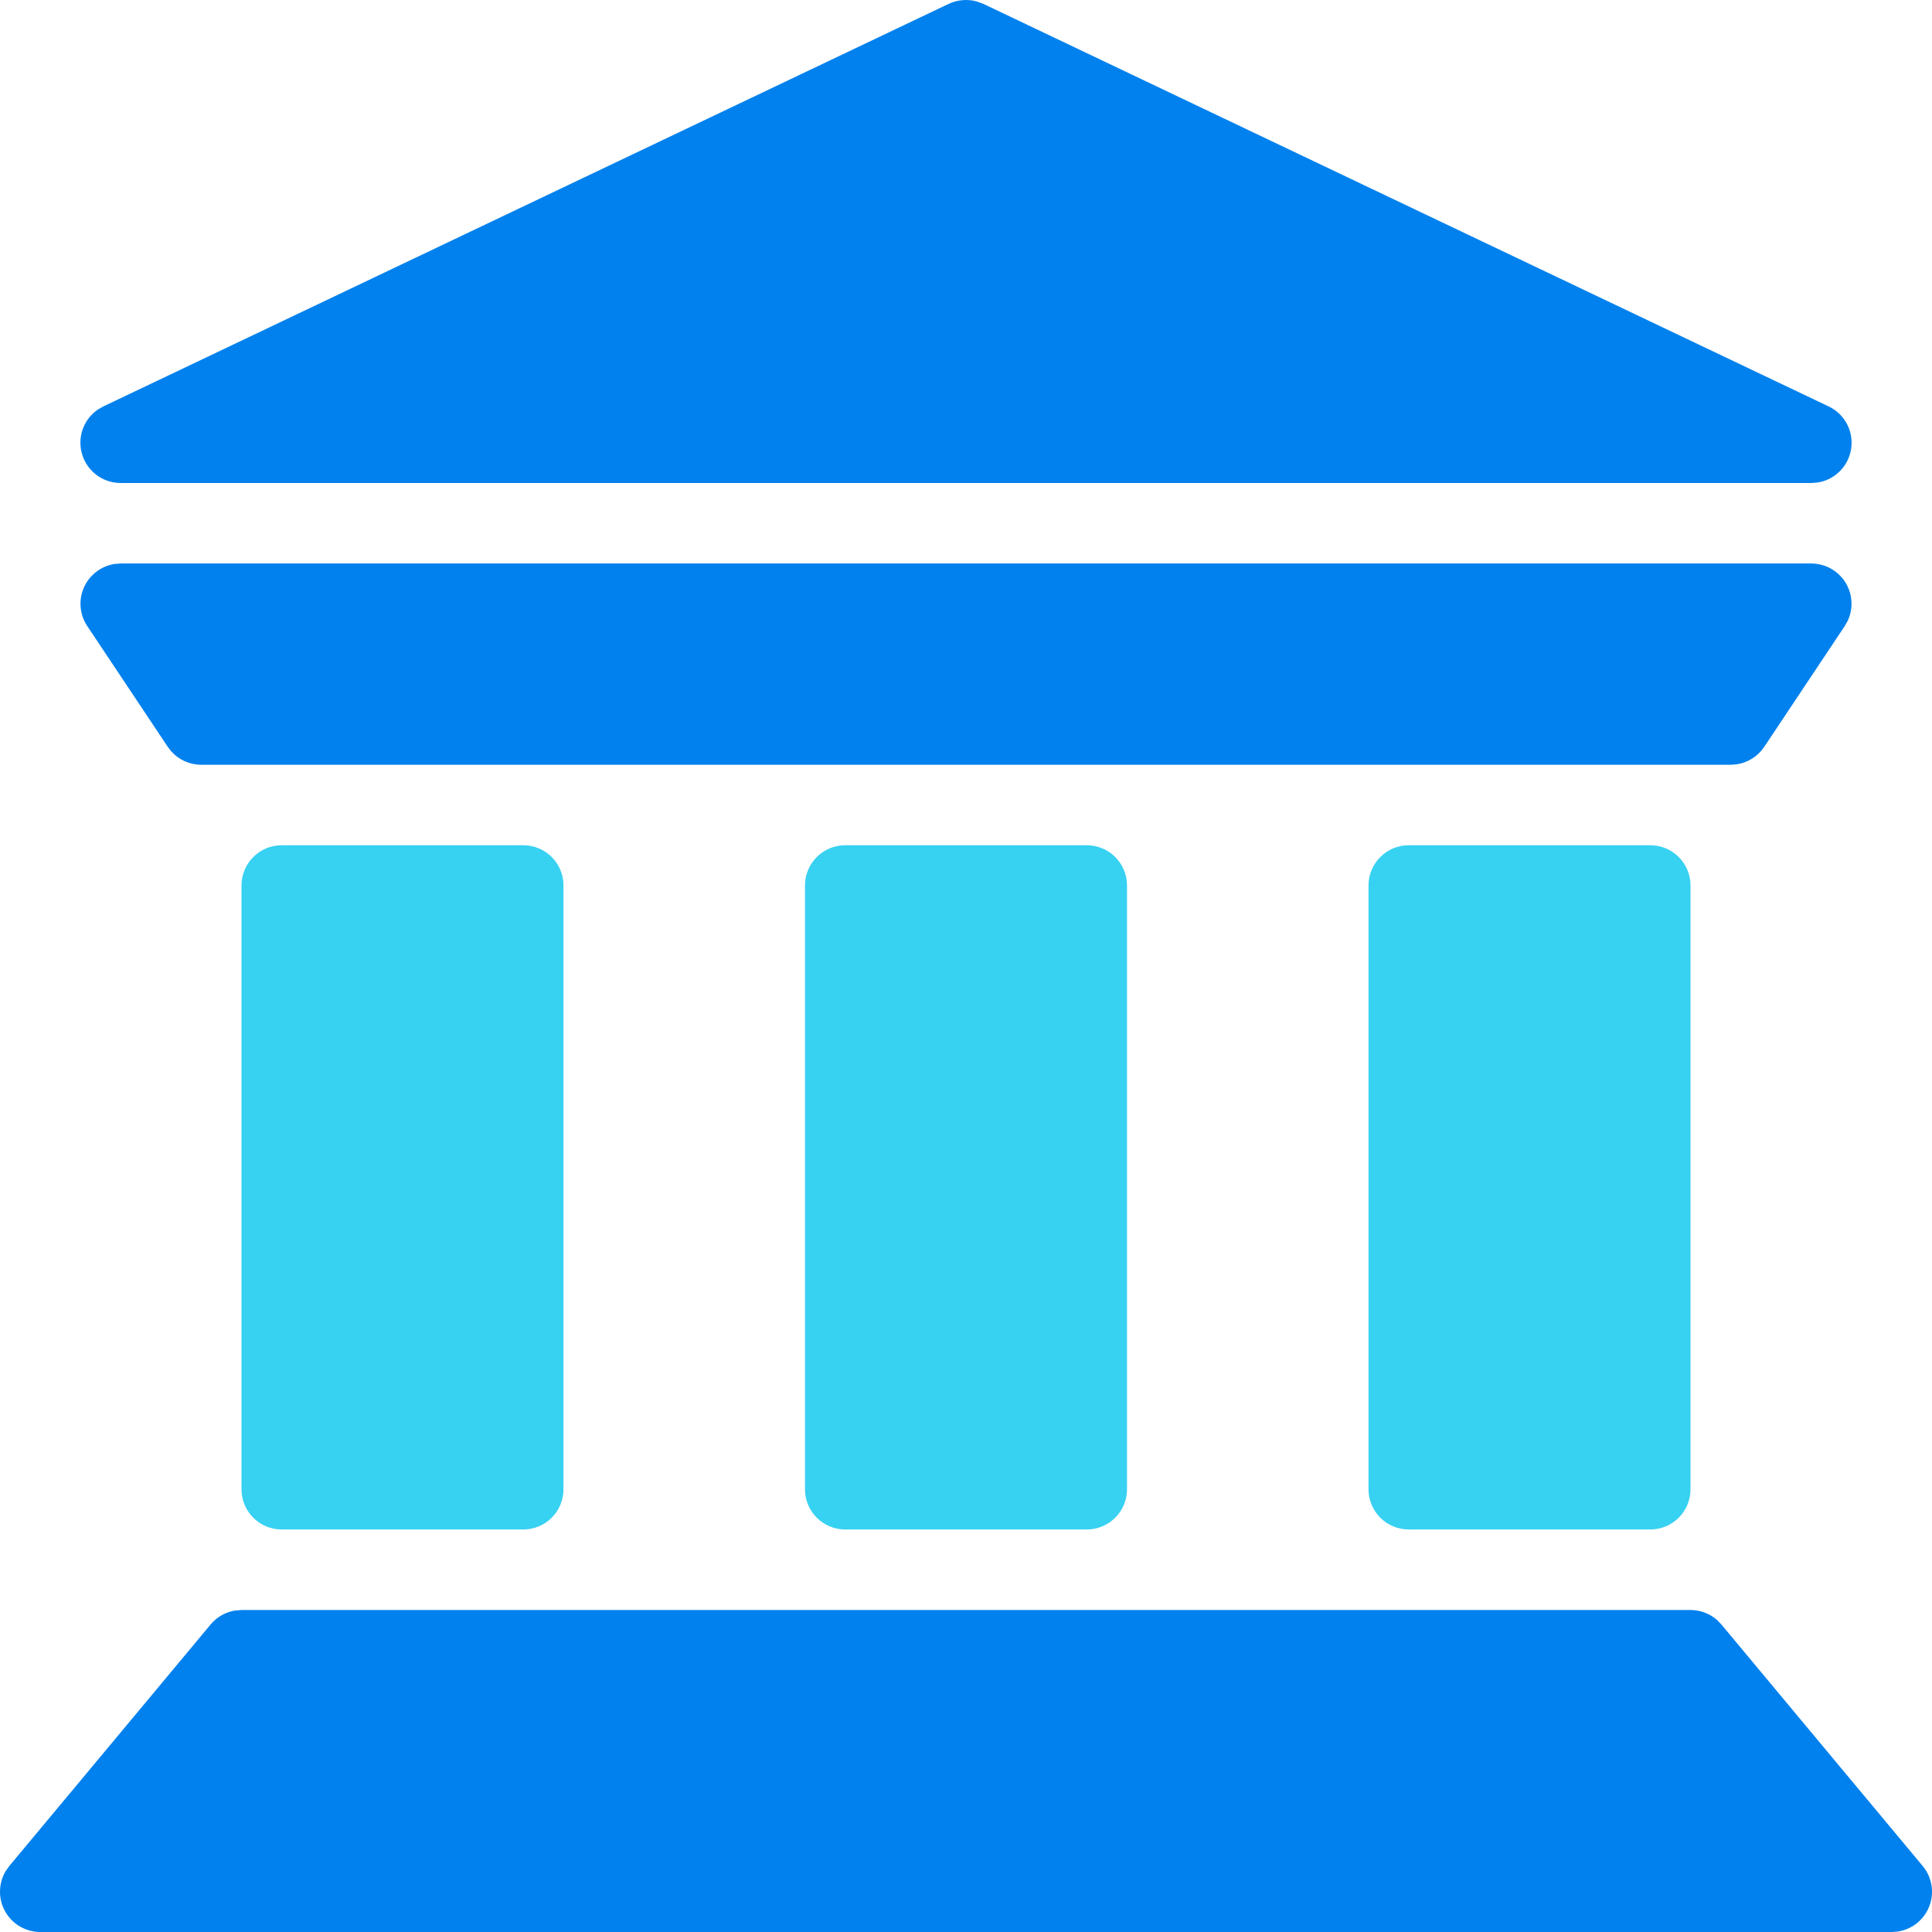
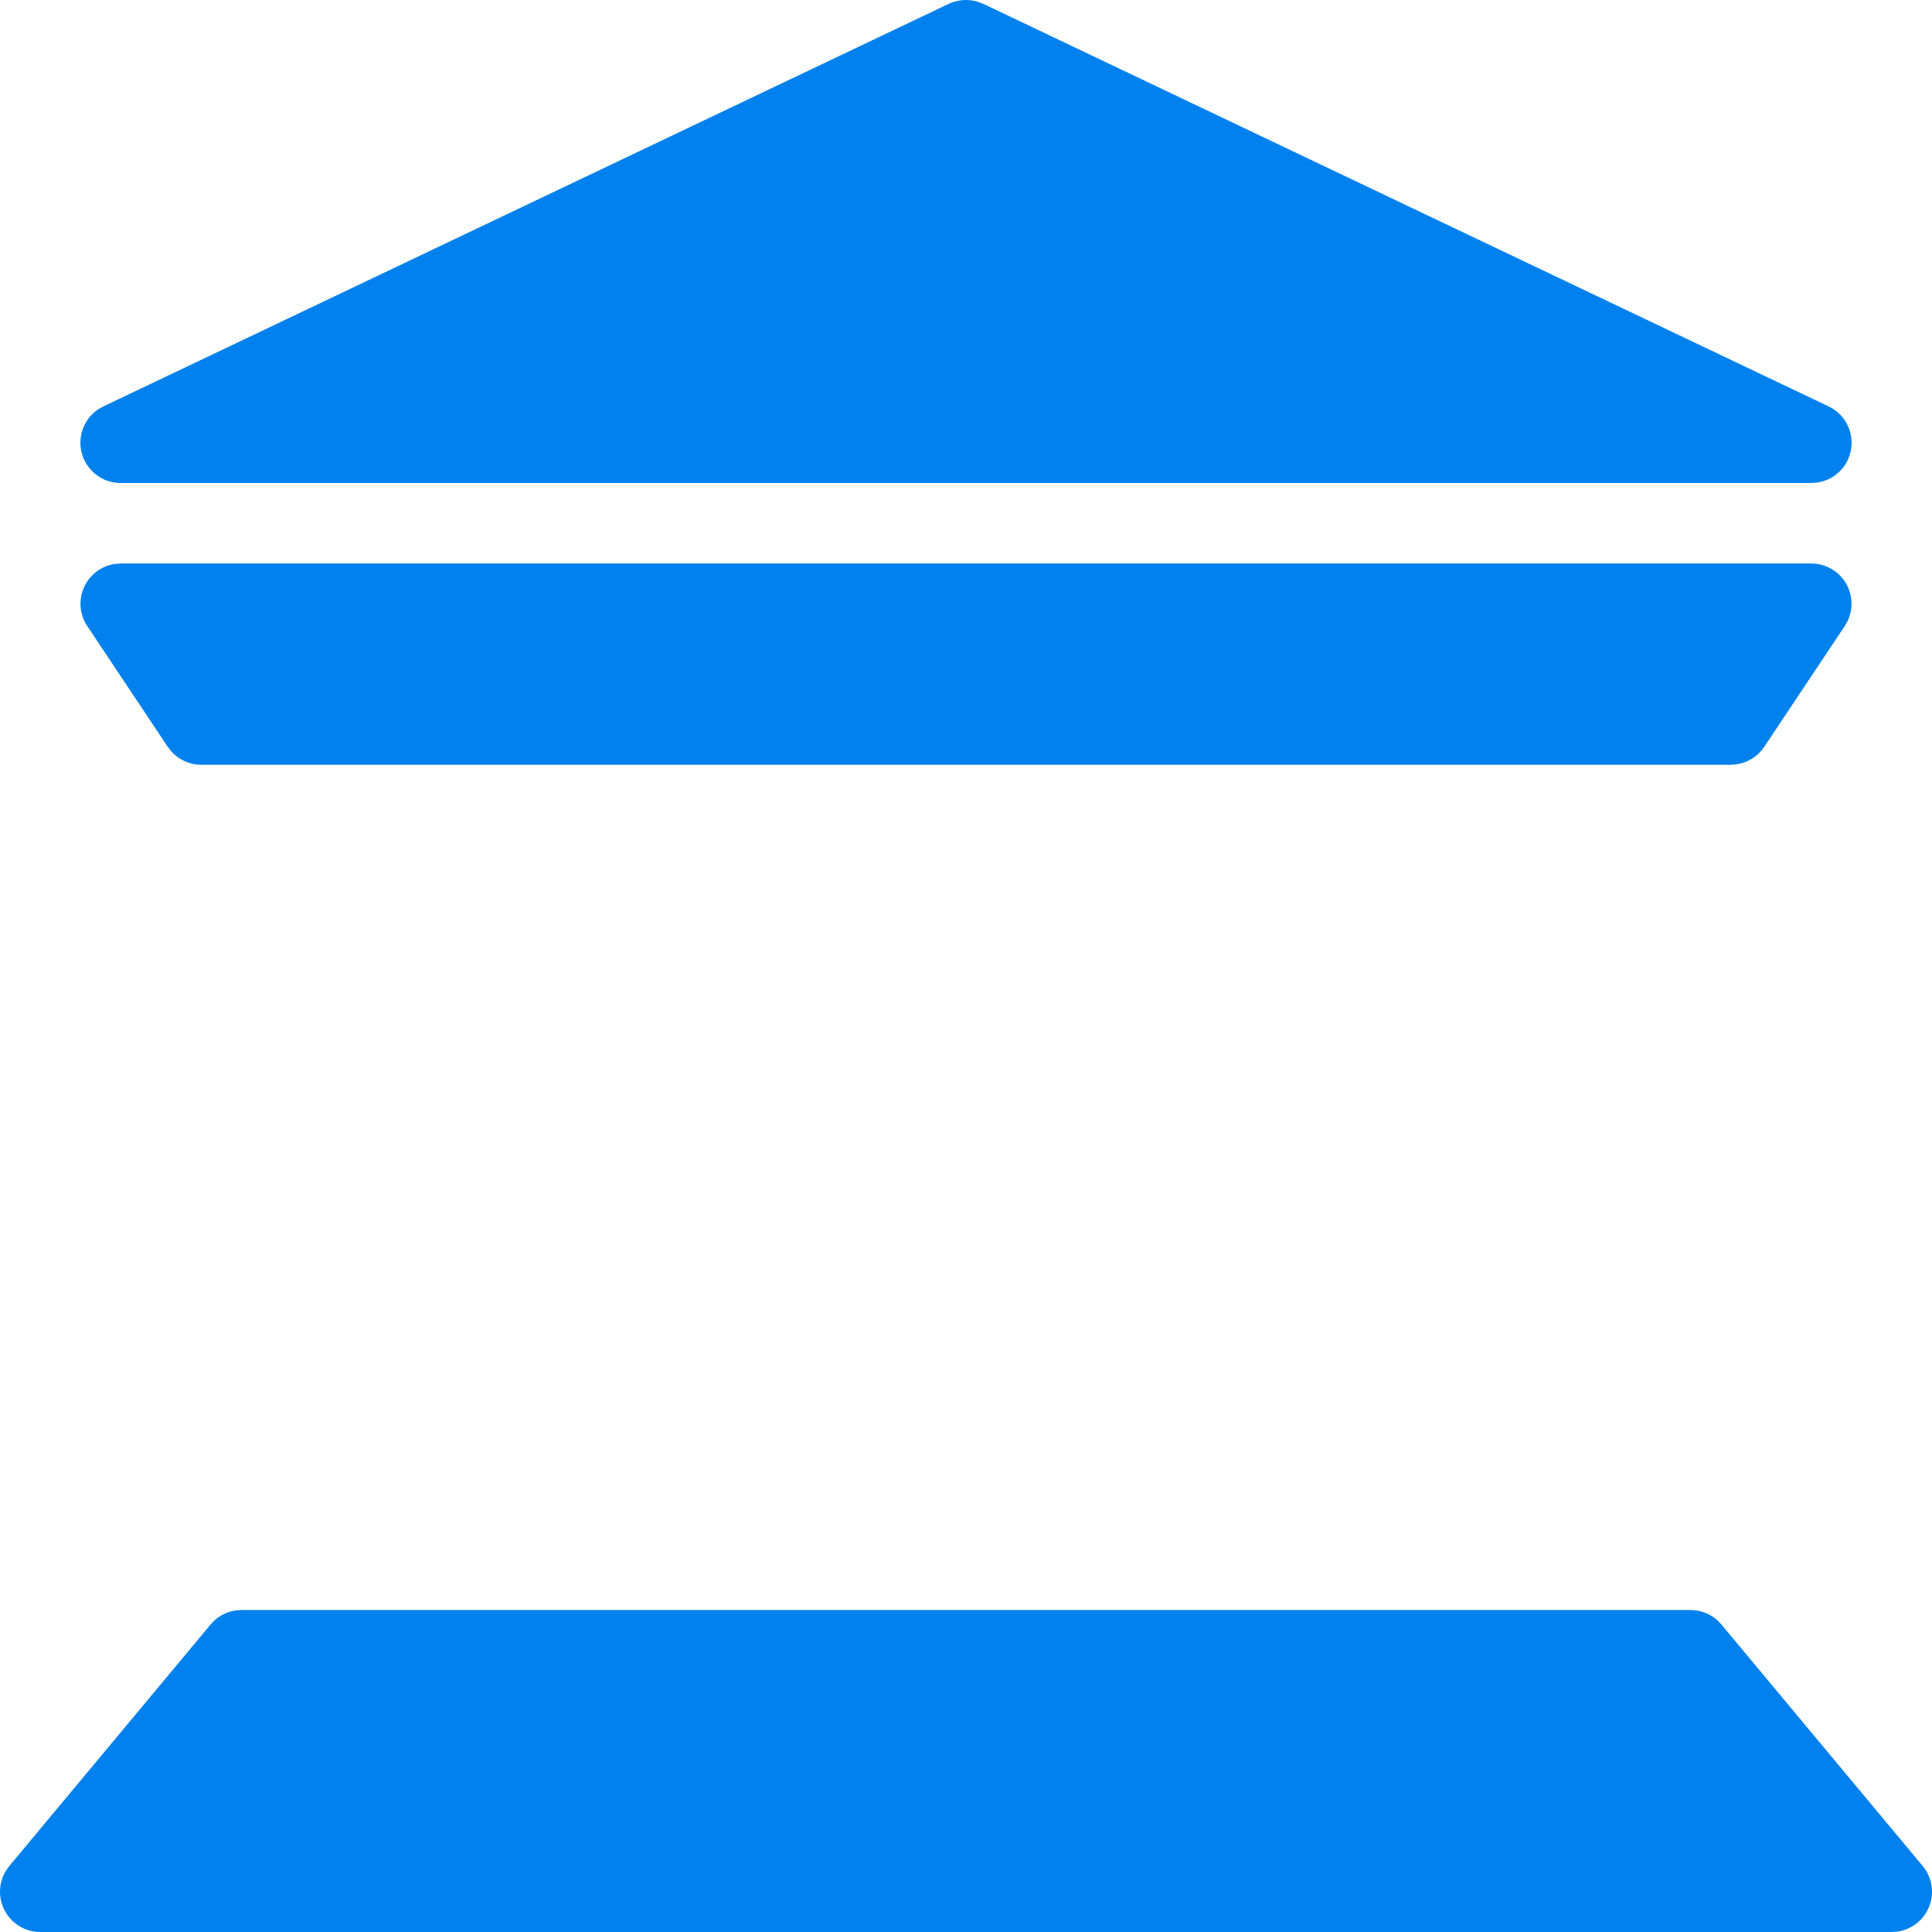
<svg xmlns="http://www.w3.org/2000/svg" width="32px" height="32px" viewBox="0 0 32 32" version="1.1">
  <title>2 - Icons/Duo Color/banken</title>
  <g id="2---Icons/Duo-Color/banken" stroke="none" stroke-width="1" fill="none" fill-rule="evenodd">
    <path d="M28,26.667 C28.165,26.667 28.323,26.728 28.444,26.836 L28.512,26.907 L31.846,30.907 C32.011,31.105 32.047,31.382 31.937,31.616 C31.841,31.821 31.649,31.961 31.429,31.993 L31.334,32 L0.666,32 C0.408,32 0.173,31.85 0.063,31.616 C-0.031,31.415 -0.018,31.184 0.091,30.996 L0.154,30.907 L3.488,26.907 C3.593,26.78 3.741,26.698 3.902,26.674 L4,26.667 L28,26.667 Z M30,9.333 C30.246,9.333 30.472,9.469 30.588,9.685 C30.687,9.871 30.692,10.091 30.606,10.278 L30.555,10.369 L29.222,12.369 C29.116,12.528 28.948,12.633 28.761,12.66 L28.667,12.667 L3.333,12.667 C3.142,12.667 2.962,12.585 2.836,12.444 L2.778,12.369 L1.445,10.369 C1.309,10.165 1.296,9.902 1.412,9.685 C1.512,9.5 1.692,9.374 1.896,9.341 L2,9.333 L30,9.333 Z M15.713,0.064 C15.859,-0.004 16.022,-0.018 16.175,0.023 L16.287,0.064 L30.287,6.731 C30.569,6.864 30.721,7.176 30.652,7.48 C30.591,7.751 30.37,7.952 30.103,7.992 L30,8 L2,8 C1.688,8.001 1.417,7.785 1.348,7.48 C1.287,7.209 1.4,6.933 1.624,6.781 L1.713,6.731 L15.713,0.064 Z" id="Shape" fill="#0081ED" />
-     <path d="M8.667,14 C9.035,14 9.333,14.298 9.333,14.667 L9.333,24.667 C9.333,25.035 9.035,25.333 8.667,25.333 L4.666,25.333 C4.298,25.333 4,25.035 4,24.667 L4,14.667 C4,14.298 4.298,14 4.666,14 L8.667,14 Z M18,14 C18.368,14 18.667,14.298 18.667,14.667 L18.667,24.667 C18.667,25.035 18.368,25.333 18,25.333 L14,25.333 C13.632,25.333 13.333,25.035 13.333,24.667 L13.333,14.667 C13.333,14.298 13.632,14 14,14 L18,14 Z M27.334,14 C27.702,14 28,14.298 28,14.667 L28,24.667 C28,25.035 27.702,25.333 27.334,25.333 L23.333,25.333 C22.965,25.333 22.667,25.035 22.667,24.667 L22.667,14.667 C22.667,14.298 22.965,14 23.333,14 L27.334,14 Z" id="Shape" fill="#37D1F2" fill-rule="nonzero" />
  </g>
</svg>